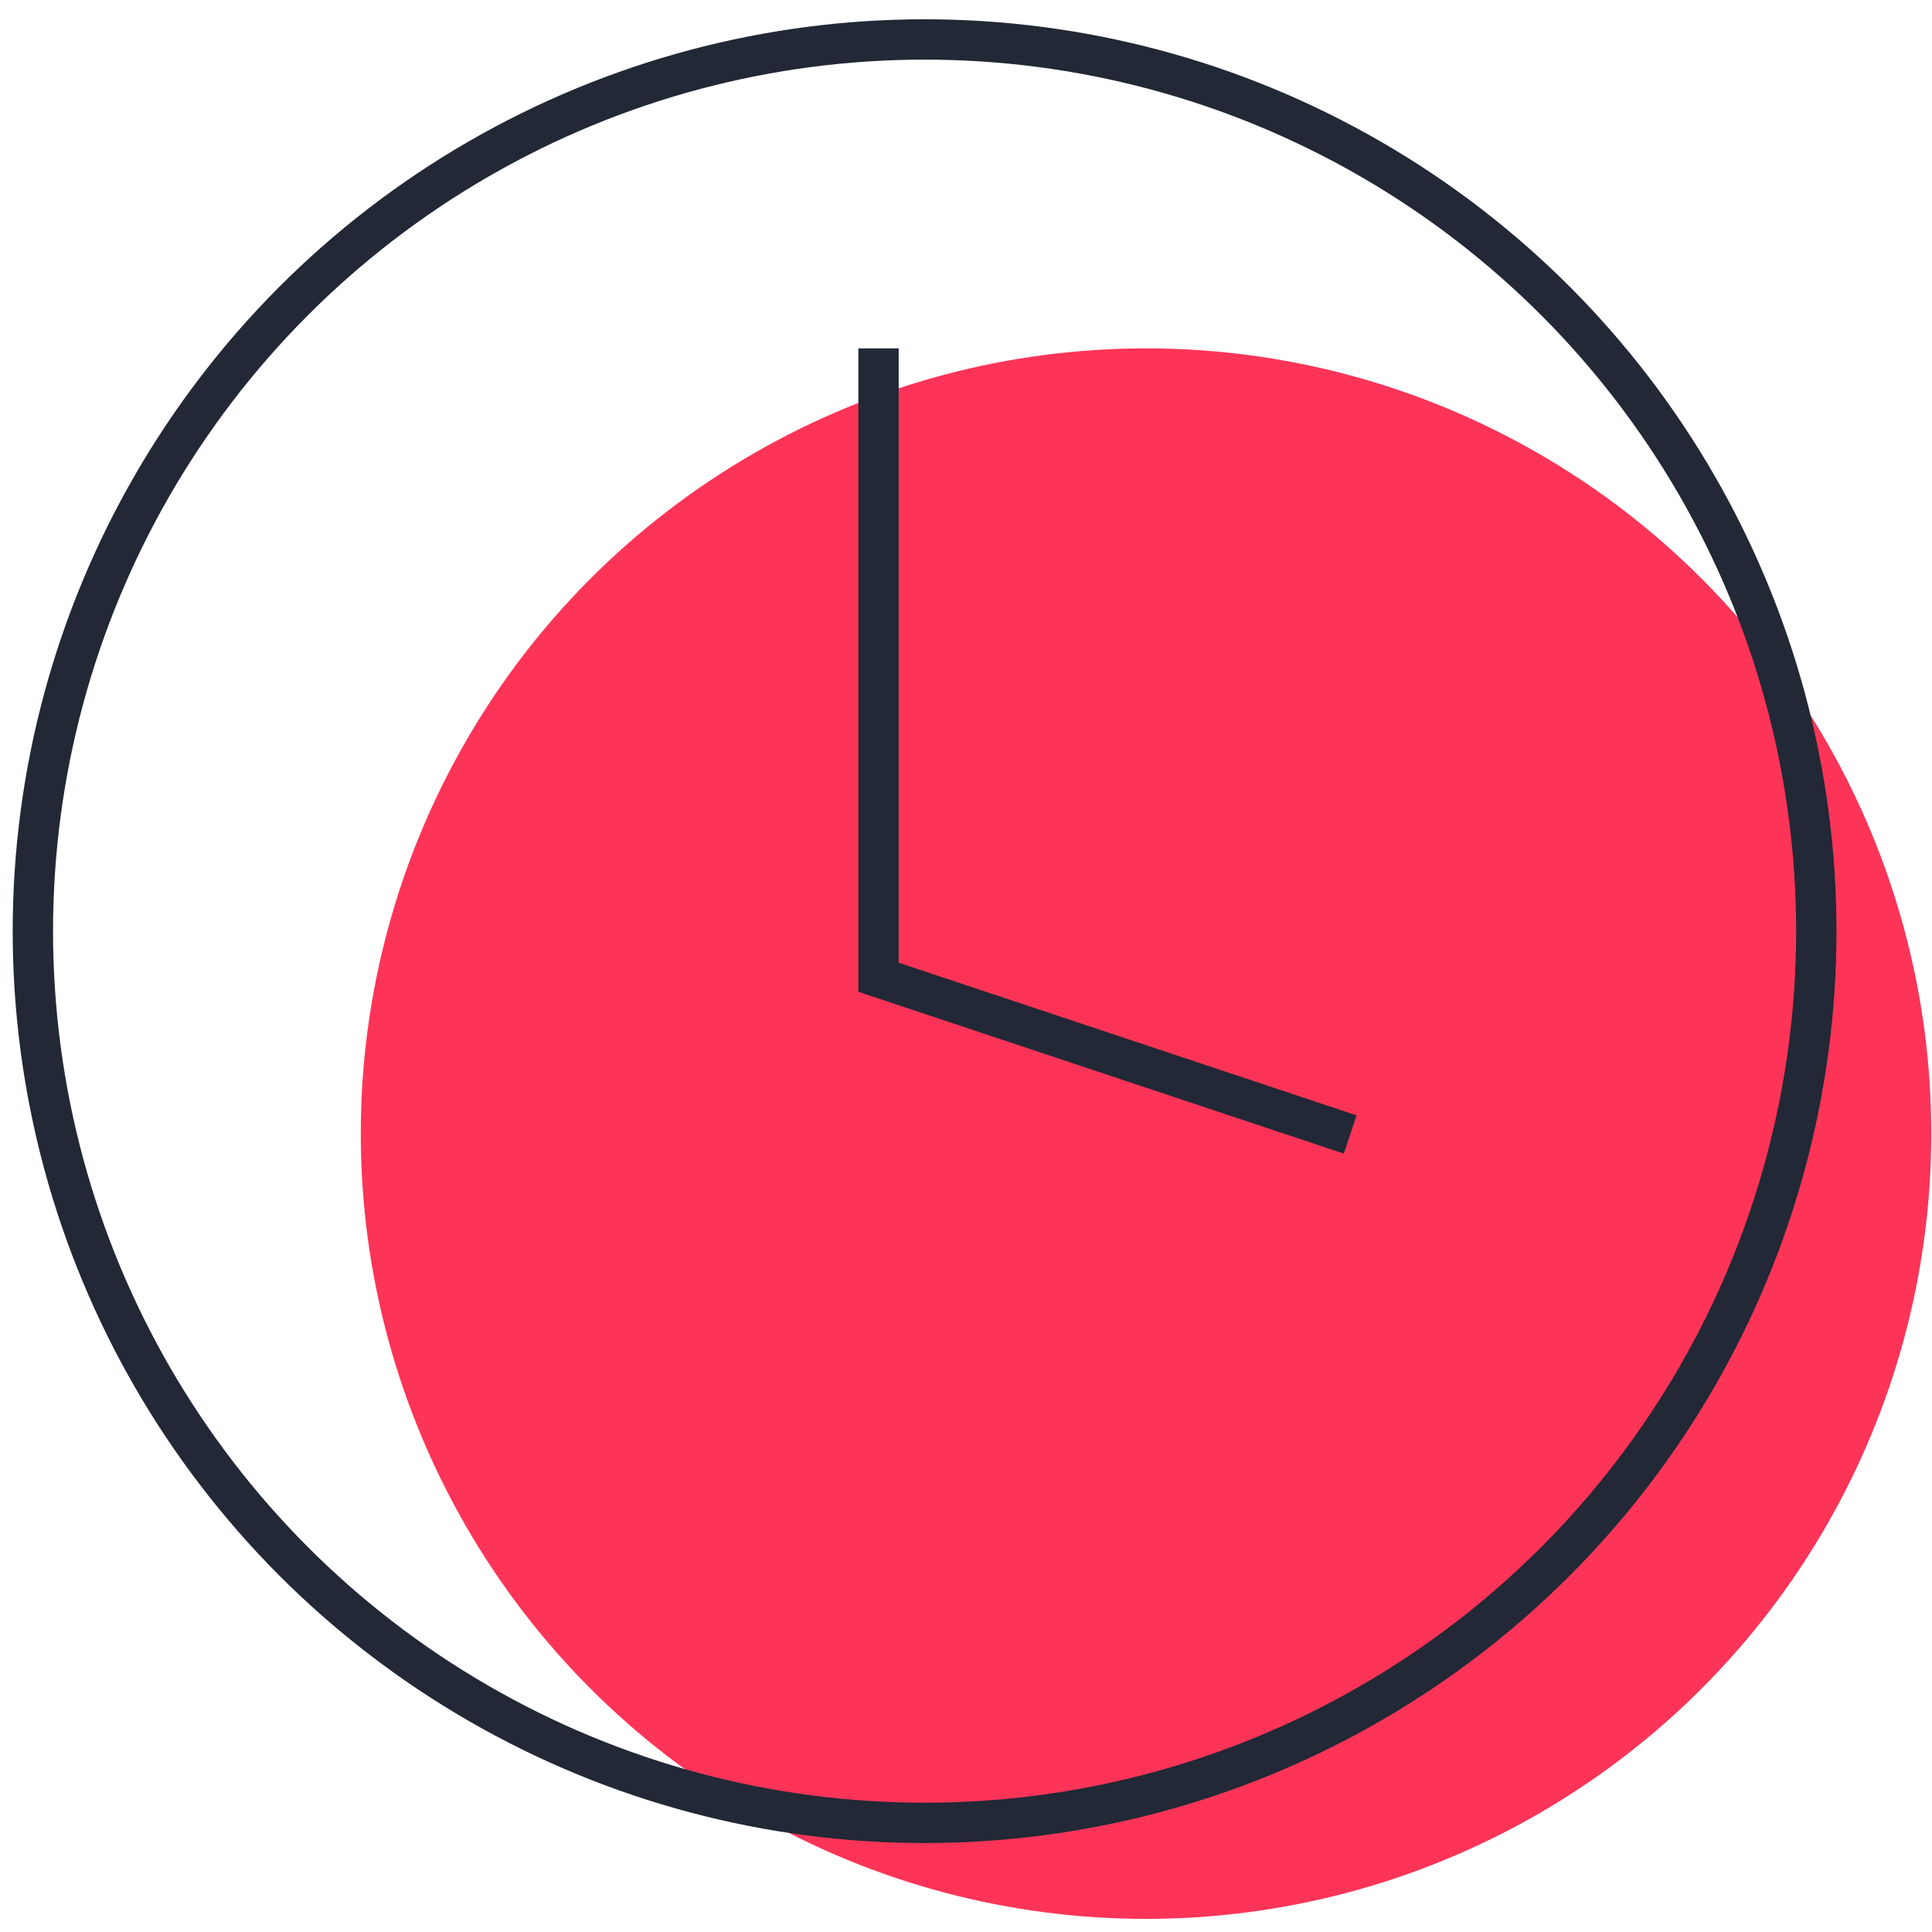
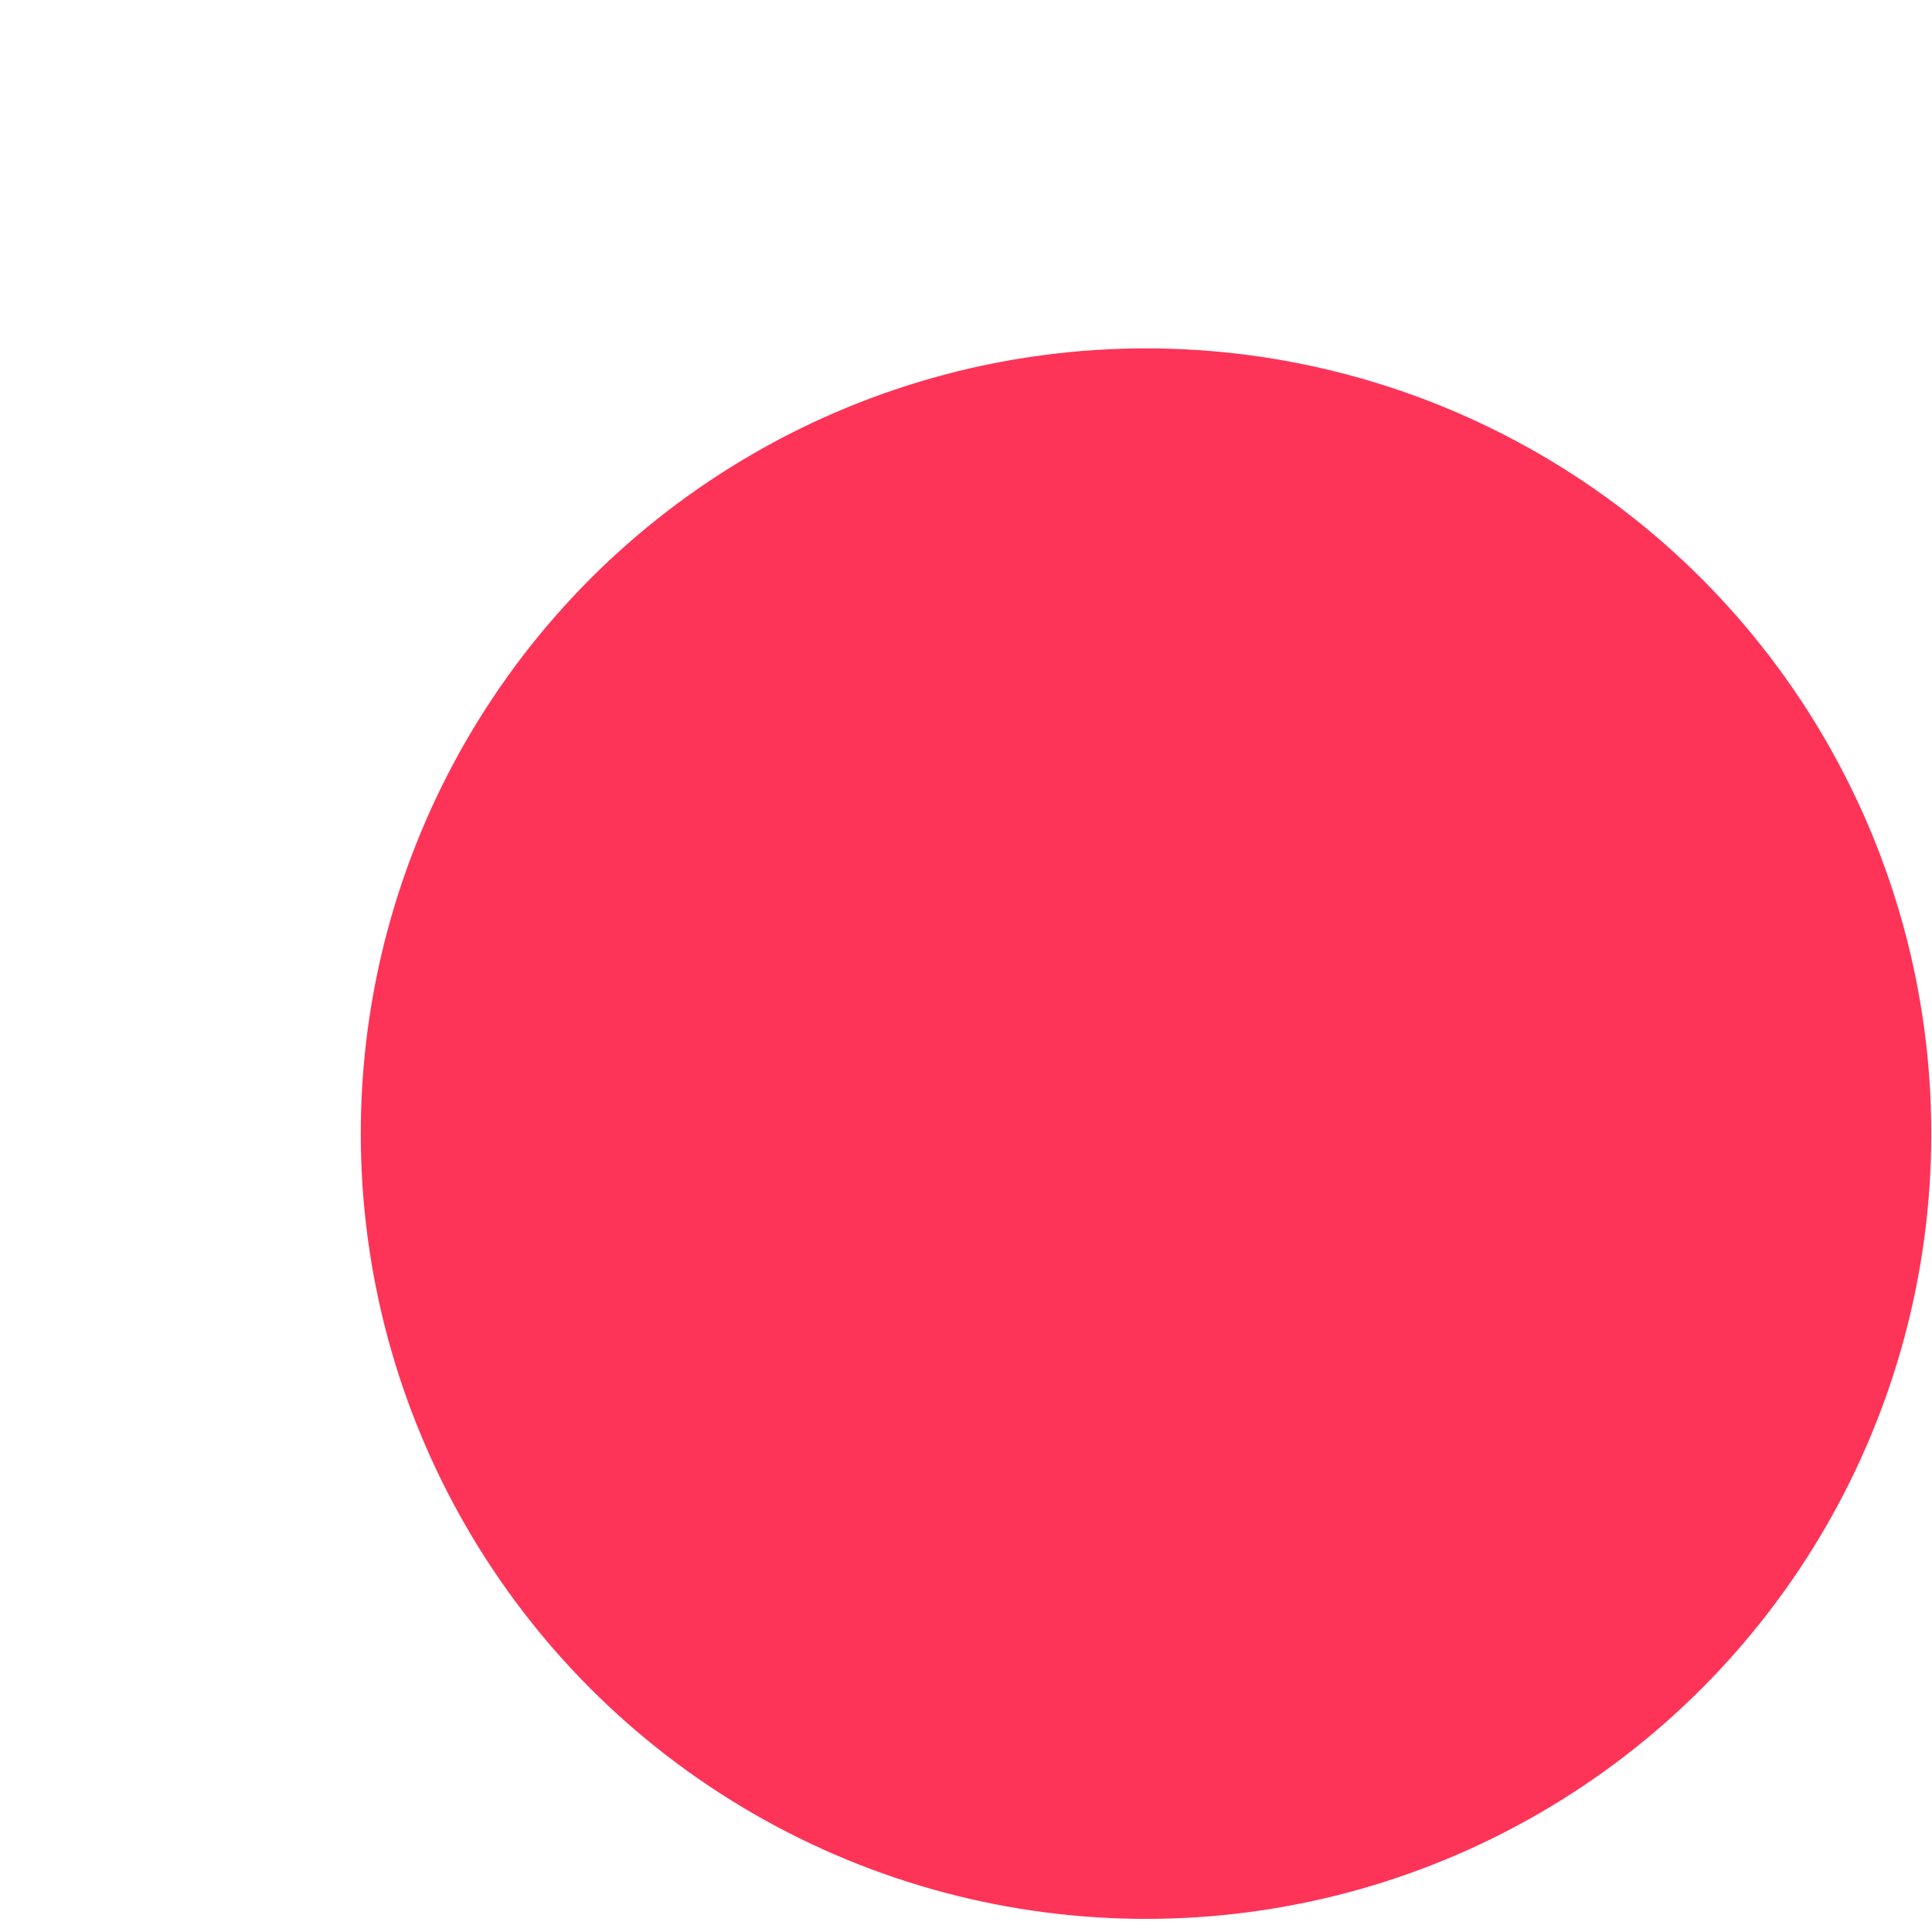
<svg xmlns="http://www.w3.org/2000/svg" width="76" height="76" viewBox="0 0 76 76" fill="none">
  <circle cx="45.082" cy="44.594" r="30.89" fill="#FD3458" />
-   <circle cx="36.371" cy="36.63" r="35.078" stroke="#222835" stroke-width="1.587" />
-   <path d="M34.559 13.705V38.443L53.113 44.628" stroke="#222835" stroke-width="1.587" />
</svg>